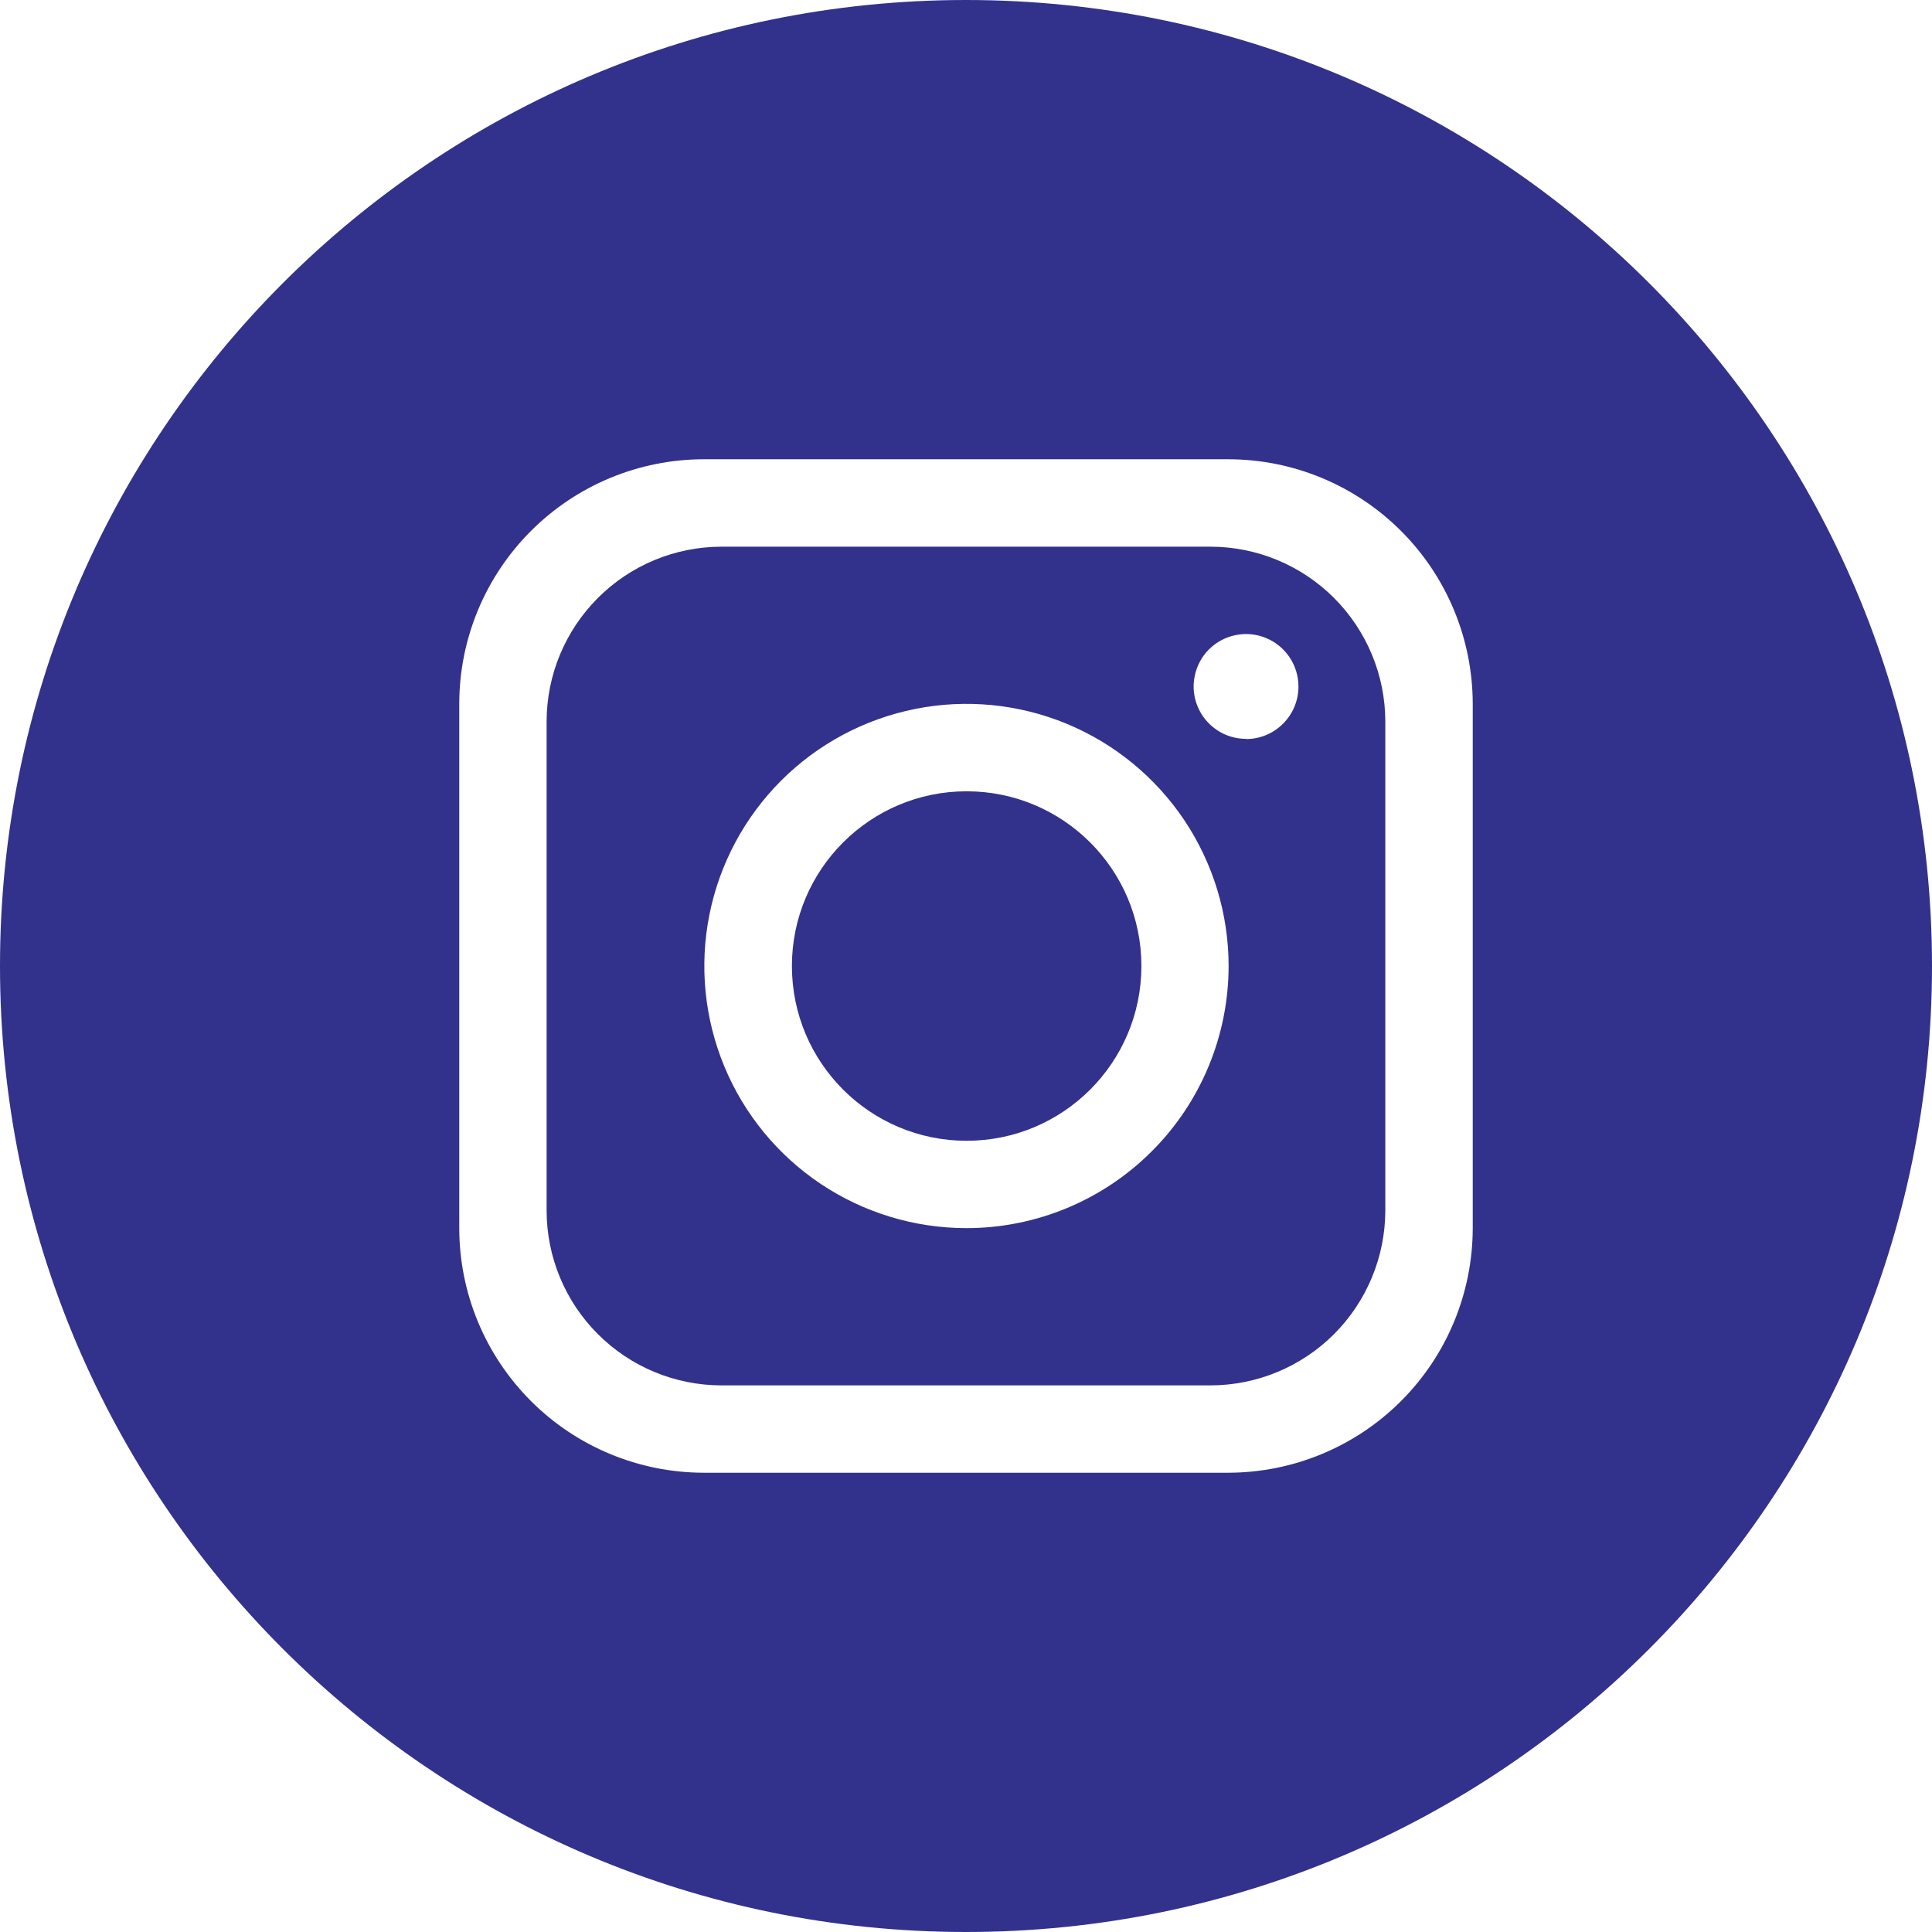
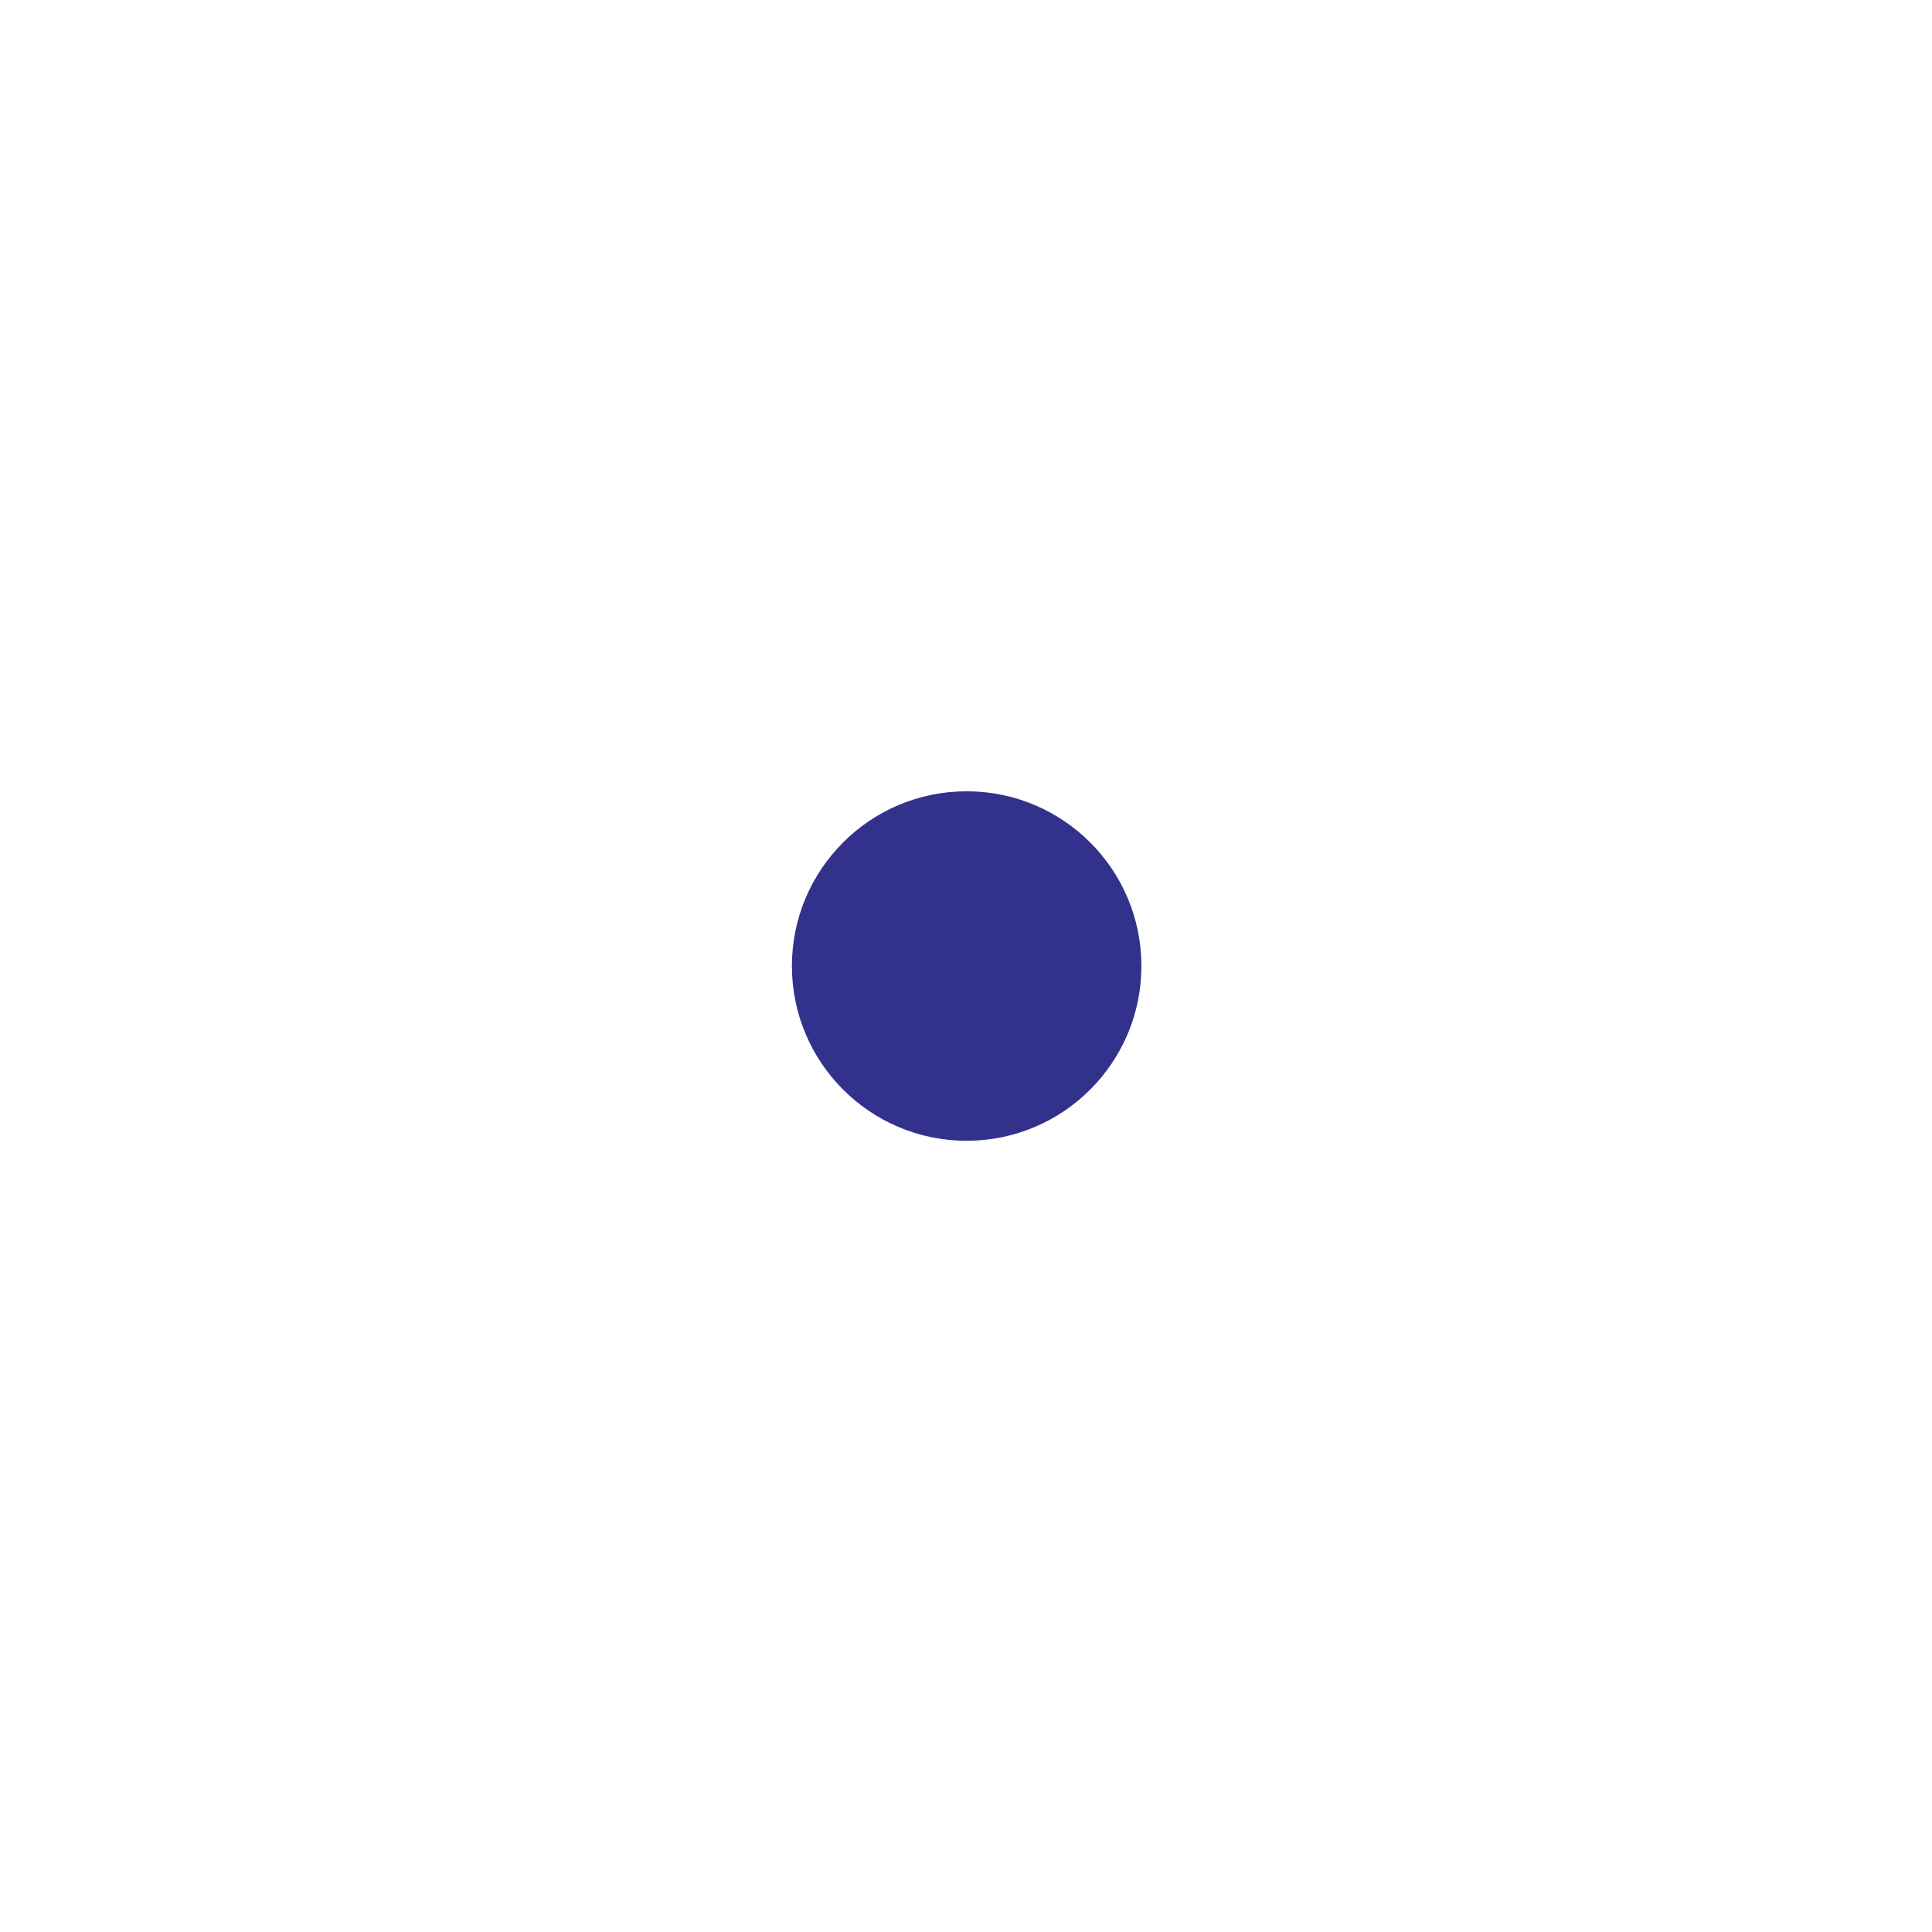
<svg xmlns="http://www.w3.org/2000/svg" width="28" height="28" viewBox="0 0 28 28" fill="none">
  <path d="M14.009 16.533C15.408 16.533 16.542 15.399 16.542 14C16.542 12.602 15.408 11.468 14.009 11.468C12.61 11.468 11.477 12.602 11.477 14C11.477 15.399 12.61 16.533 14.009 16.533Z" fill="#32328C" />
-   <path d="M17.545 7.923H10.454C9.783 7.924 9.139 8.191 8.665 8.666C8.19 9.141 7.923 9.784 7.922 10.455V17.547C7.923 18.218 8.19 18.861 8.665 19.335C9.139 19.81 9.783 20.077 10.454 20.078H17.544C18.215 20.077 18.859 19.81 19.333 19.336C19.808 18.861 20.075 18.218 20.077 17.547V10.455C20.076 9.784 19.808 9.141 19.334 8.666C18.859 8.191 18.216 7.924 17.545 7.923ZM14.007 17.799C13.255 17.799 12.521 17.576 11.896 17.159C11.271 16.741 10.784 16.148 10.497 15.454C10.209 14.759 10.134 13.995 10.281 13.258C10.428 12.522 10.789 11.845 11.321 11.313C11.852 10.782 12.529 10.421 13.266 10.274C14.003 10.127 14.767 10.203 15.461 10.49C16.155 10.778 16.748 11.265 17.166 11.89C17.583 12.515 17.806 13.249 17.806 14.001C17.805 15.008 17.405 15.974 16.692 16.686C15.98 17.398 15.014 17.799 14.007 17.799ZM18.058 10.708C17.908 10.708 17.761 10.664 17.637 10.58C17.512 10.497 17.414 10.378 17.357 10.239C17.299 10.101 17.284 9.948 17.314 9.801C17.343 9.653 17.415 9.518 17.521 9.412C17.628 9.305 17.763 9.233 17.91 9.204C18.058 9.174 18.21 9.189 18.349 9.247C18.488 9.304 18.607 9.402 18.69 9.527C18.774 9.652 18.818 9.799 18.818 9.949C18.818 10.049 18.799 10.148 18.761 10.24C18.723 10.332 18.667 10.416 18.596 10.487C18.526 10.558 18.442 10.614 18.35 10.653C18.257 10.691 18.159 10.711 18.058 10.711V10.708Z" fill="#32328C" />
-   <path d="M14 0C6.268 0 0 6.272 0 14C0 21.732 6.272 28 14 28C21.732 28 28 21.732 28 14C28 6.272 21.732 0 14 0ZM21.344 17.799C21.343 18.739 20.97 19.64 20.305 20.305C19.64 20.97 18.739 21.343 17.799 21.344H10.201C9.261 21.343 8.36 20.97 7.695 20.305C7.03 19.64 6.656 18.739 6.656 17.799V10.201C6.656 9.261 7.03 8.36 7.695 7.695C8.36 7.03 9.261 6.656 10.201 6.656H17.799C18.739 6.656 19.64 7.03 20.305 7.695C20.97 8.36 21.343 9.261 21.344 10.201V17.799Z" fill="#32328C" />
</svg>